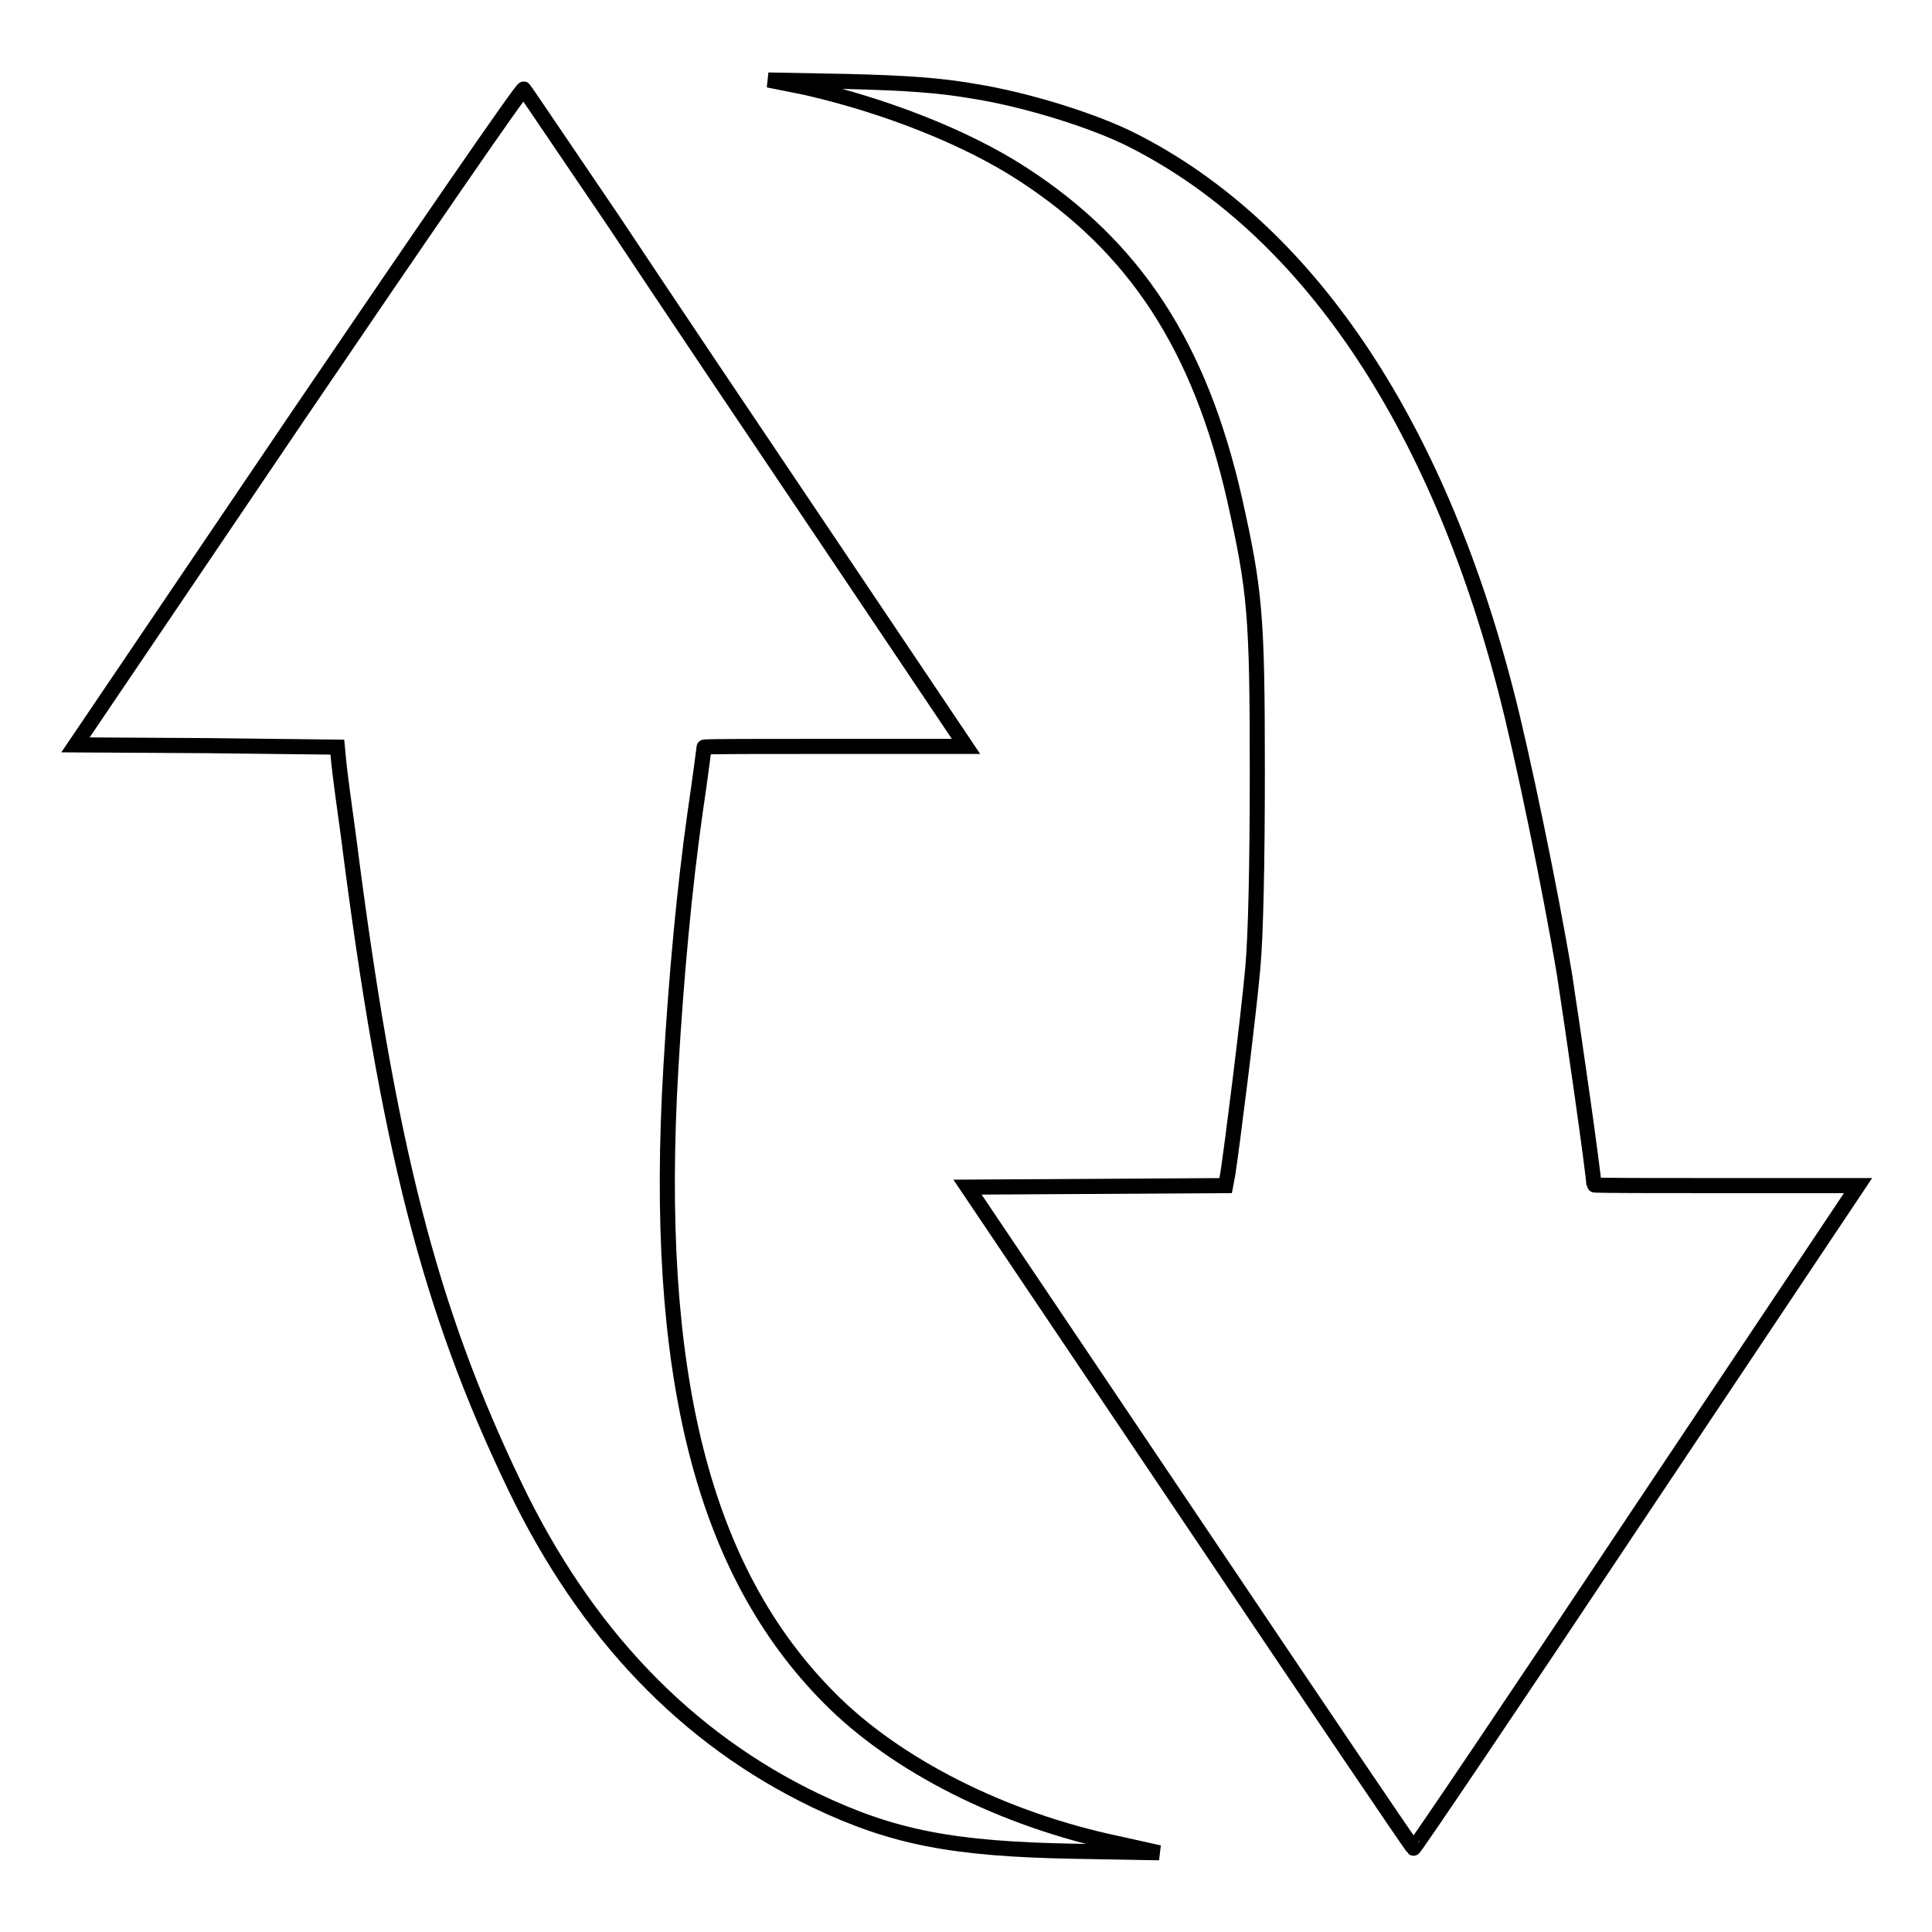
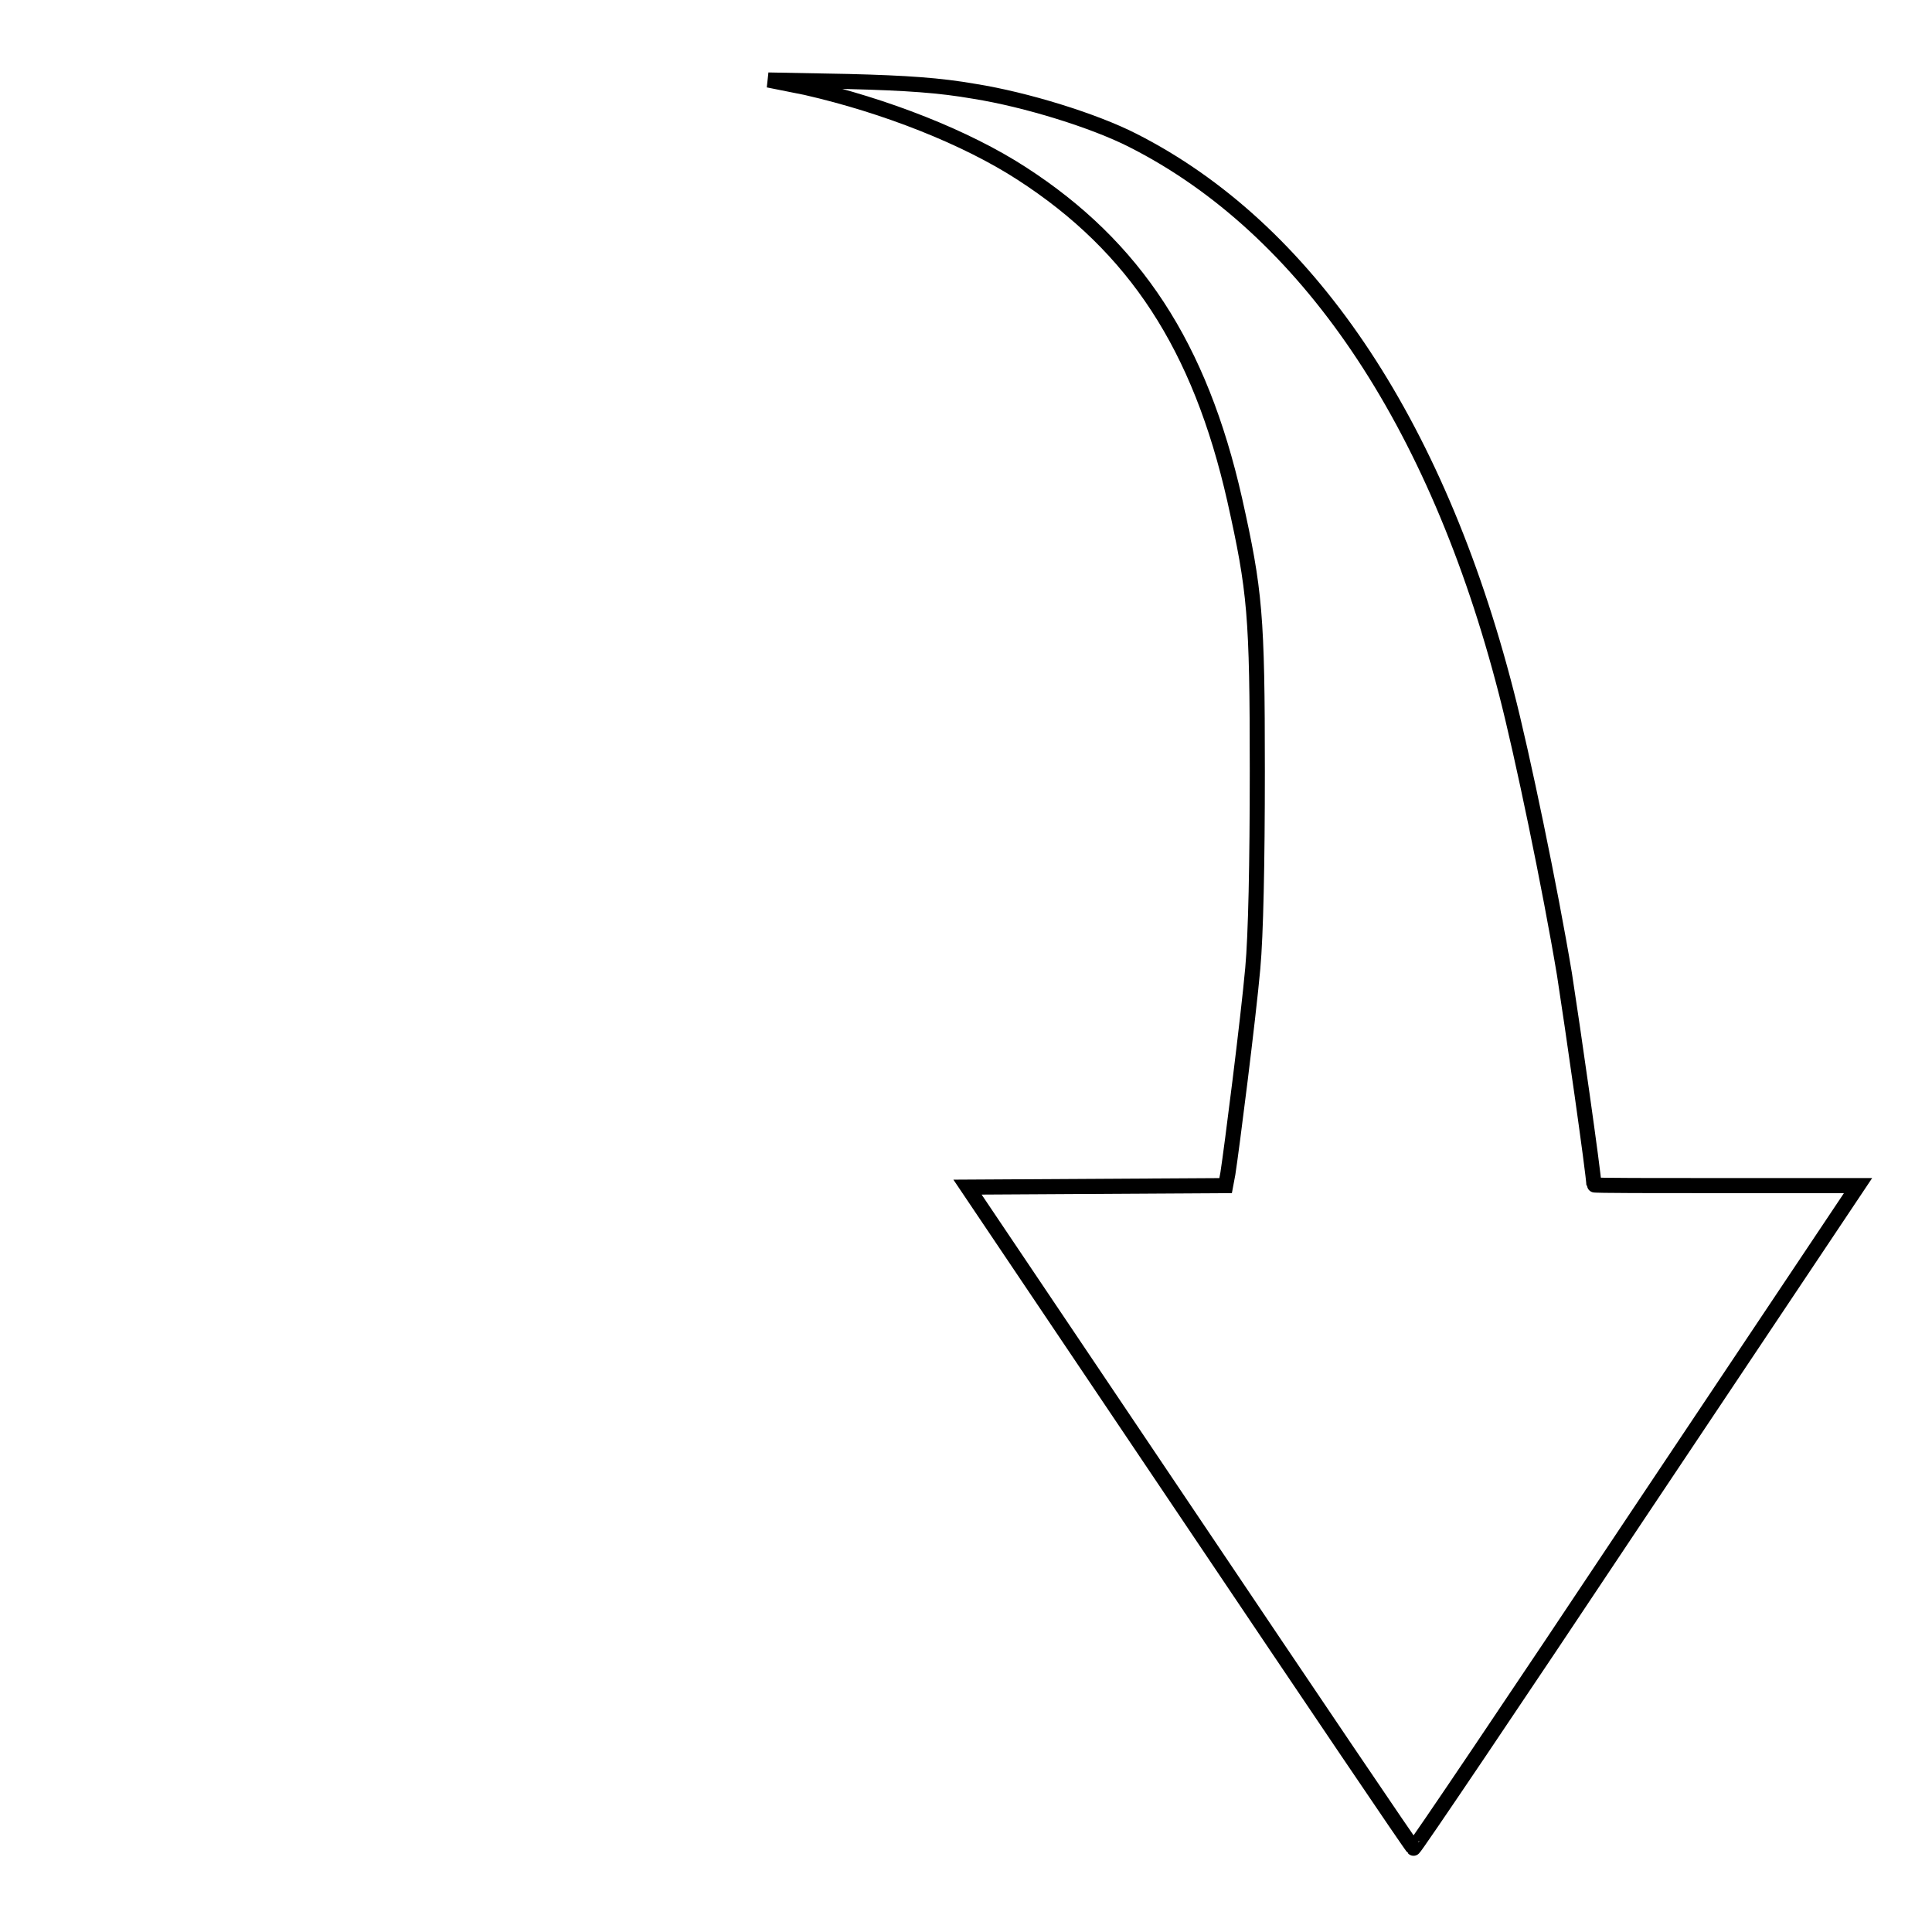
<svg xmlns="http://www.w3.org/2000/svg" version="1.1" x="0px" y="0px" viewBox="0 0 256 256" enable-background="new 0 0 256 256" xml:space="preserve">
  <g>
    <g>
      <g>
        <path stroke-width="2" fill-opacity="0" stroke="#000000" d="M106.8,11.6C117.3,14,128,18.2,135.4,23c15,9.7,23.6,22.9,28.2,43.2c2.7,12.1,3,15.3,3,36c0,12.2-0.2,21.7-0.6,26.1c-0.6,6.7-2.8,24-3.3,27.2l-0.3,1.6l-17.1,0.1l-17.1,0.1l29.4,43.7c16.2,24.1,29.5,43.8,29.7,43.9c0.1,0.1,13.4-19.6,29.5-43.8l29.4-44h-17.5c-9.6,0-17.5,0-17.5-0.1c0-1.3-2.9-21.5-3.9-27.9c-1.9-11.4-5.6-29.2-7.7-37.3c-9.3-36.2-26.6-61.6-49.5-73.2c-5.1-2.6-14.1-5.4-21-6.5c-4.6-0.8-8.9-1.1-16.7-1.3l-10.6-0.2L106.8,11.6z" />
-         <path stroke-width="2" fill-opacity="0" stroke="#000000" d="M39.5,55.1L10,98.7l17.4,0.1L44.7,99l0.2,2.1c0.1,1.1,0.7,5.6,1.3,9.9c5.2,40.8,10.7,62.4,22,85.9c9.4,19.6,22.8,33.5,39.9,41.7c10.3,4.9,18.2,6.4,34.2,6.7l11.3,0.2l-5.4-1.2c-15.3-3.2-29.5-10.4-38.3-19.3c-16.8-16.9-23.4-43.1-21-83.6c0.7-12,1.8-23.8,3.2-33.7c0.7-4.7,1.2-8.7,1.2-8.7c0-0.1,7.8-0.1,17.3-0.1H128l-17.6-26.2c-9.7-14.4-22.8-33.9-29.1-43.4C74.9,19.9,69.6,12,69.4,11.8C69.2,11.6,55.8,31.1,39.5,55.1z" />
      </g>
    </g>
  </g>
</svg>